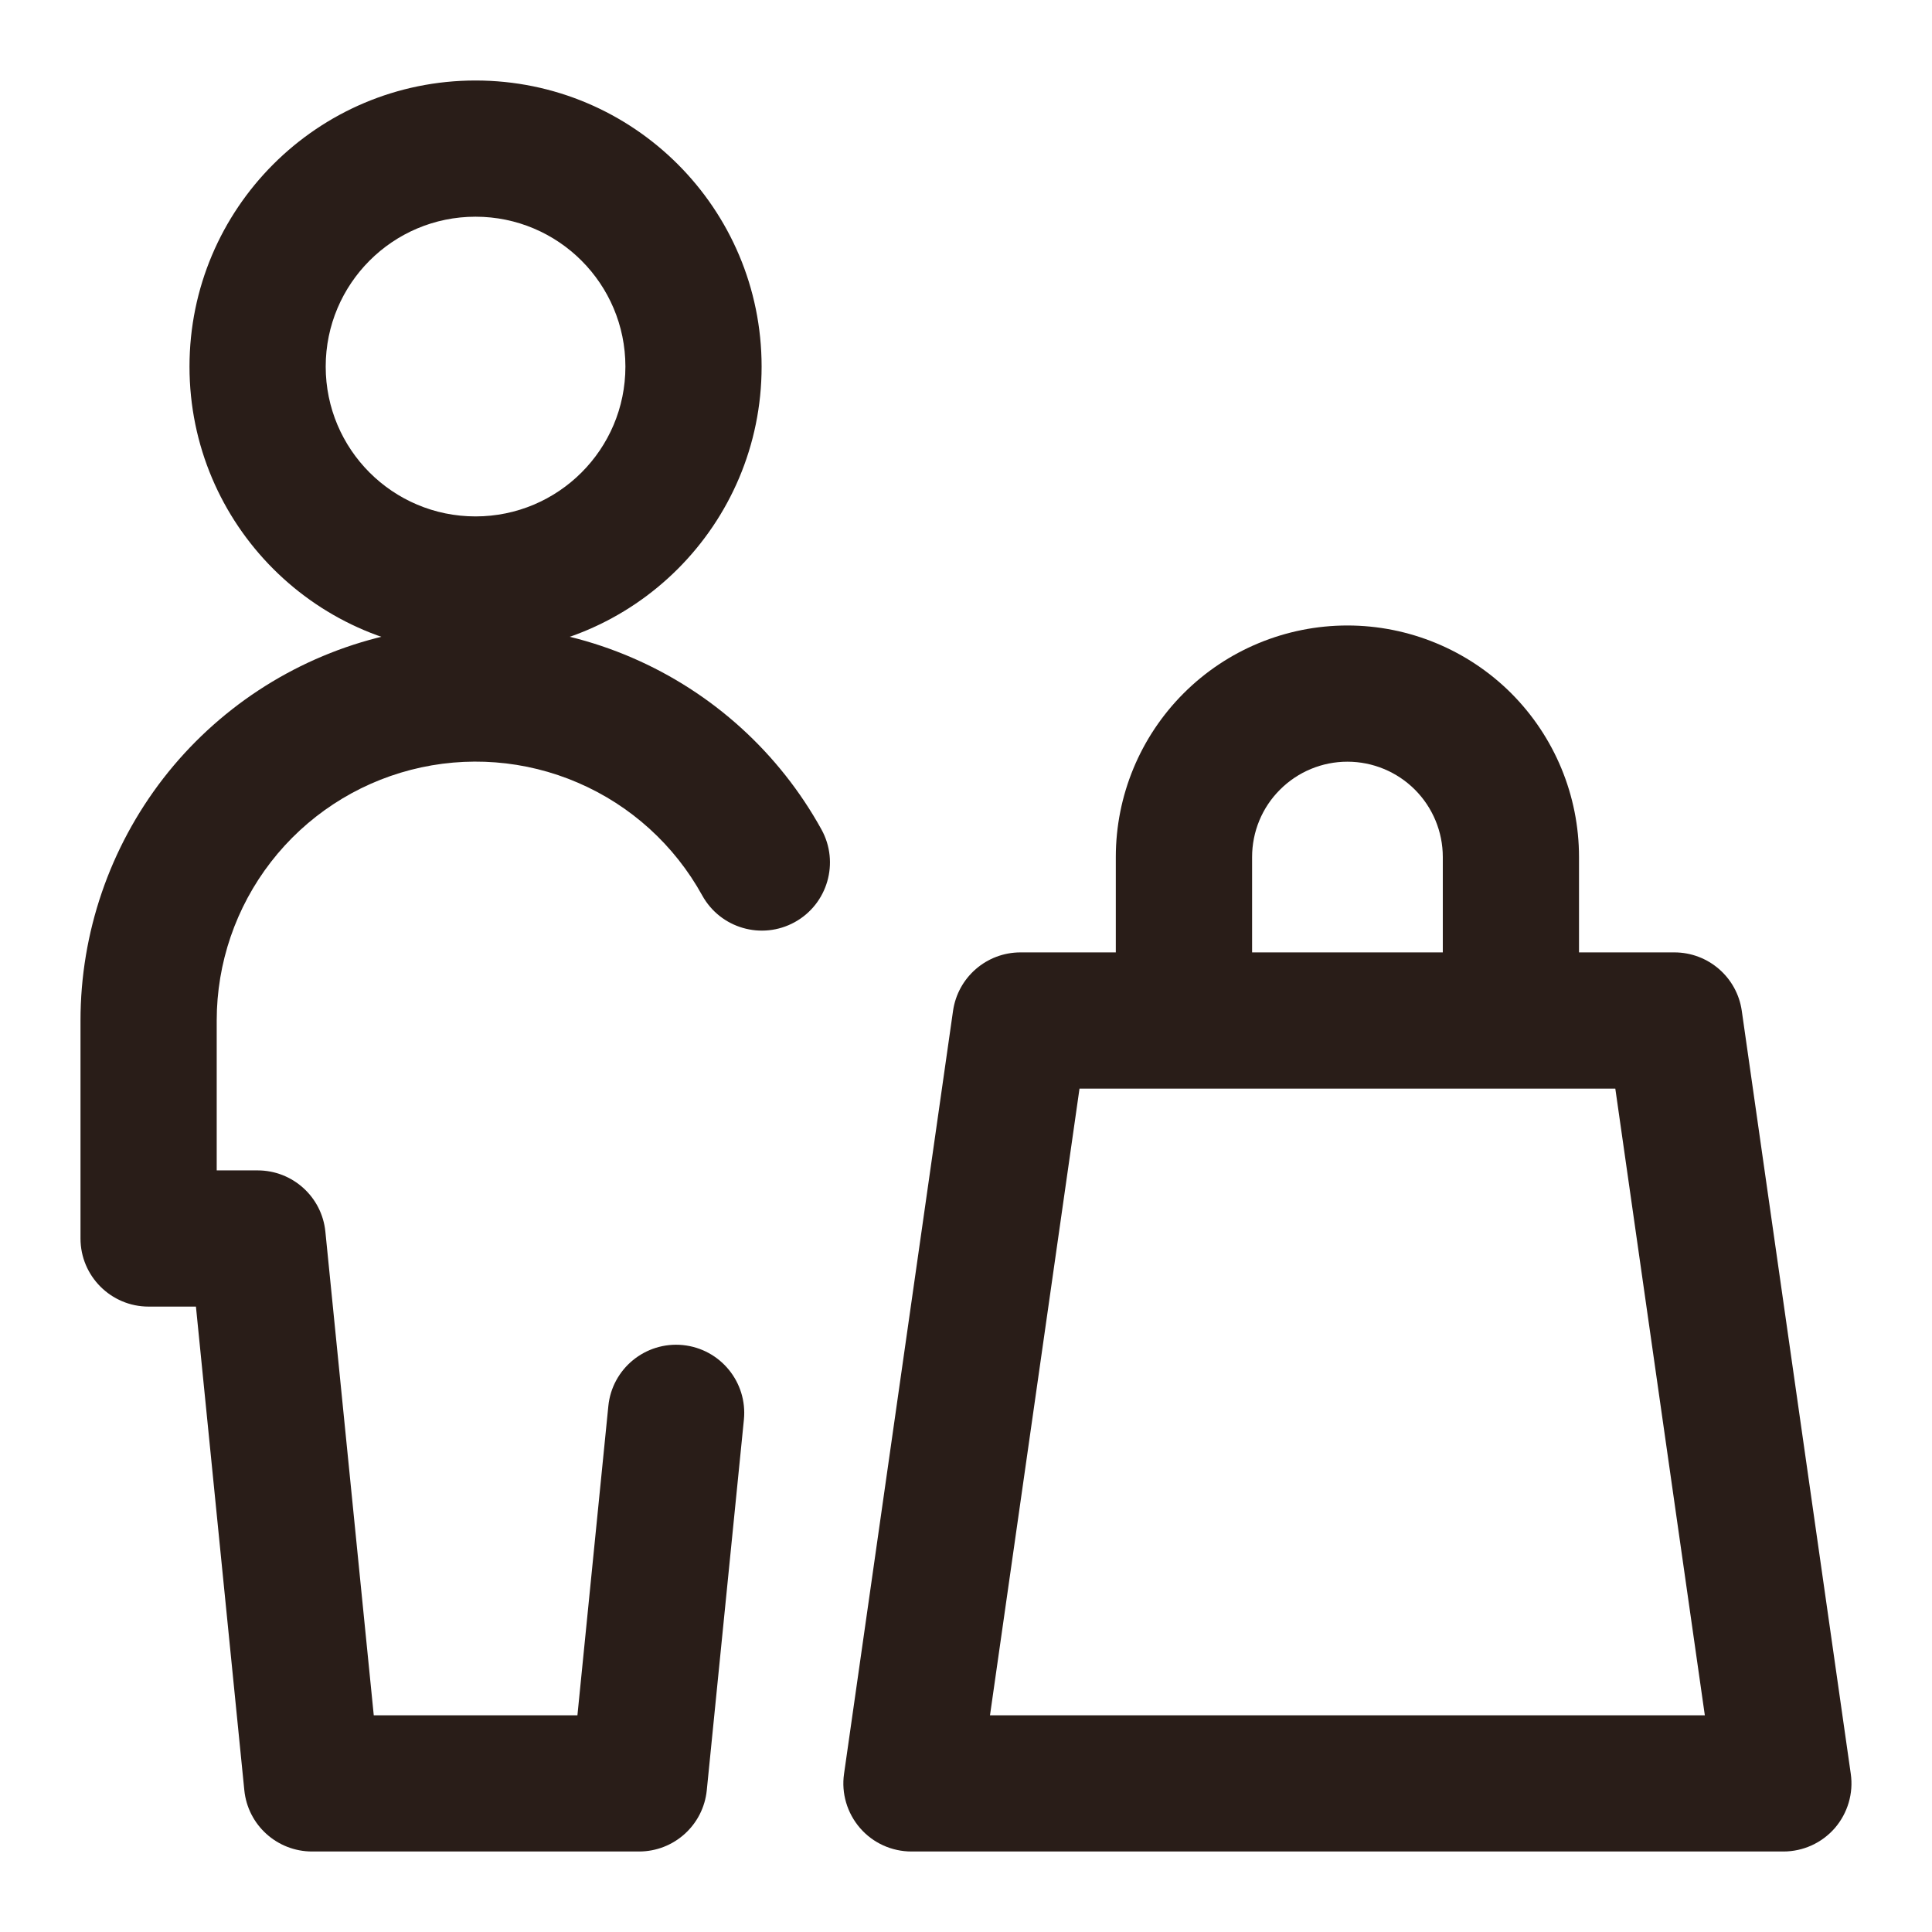
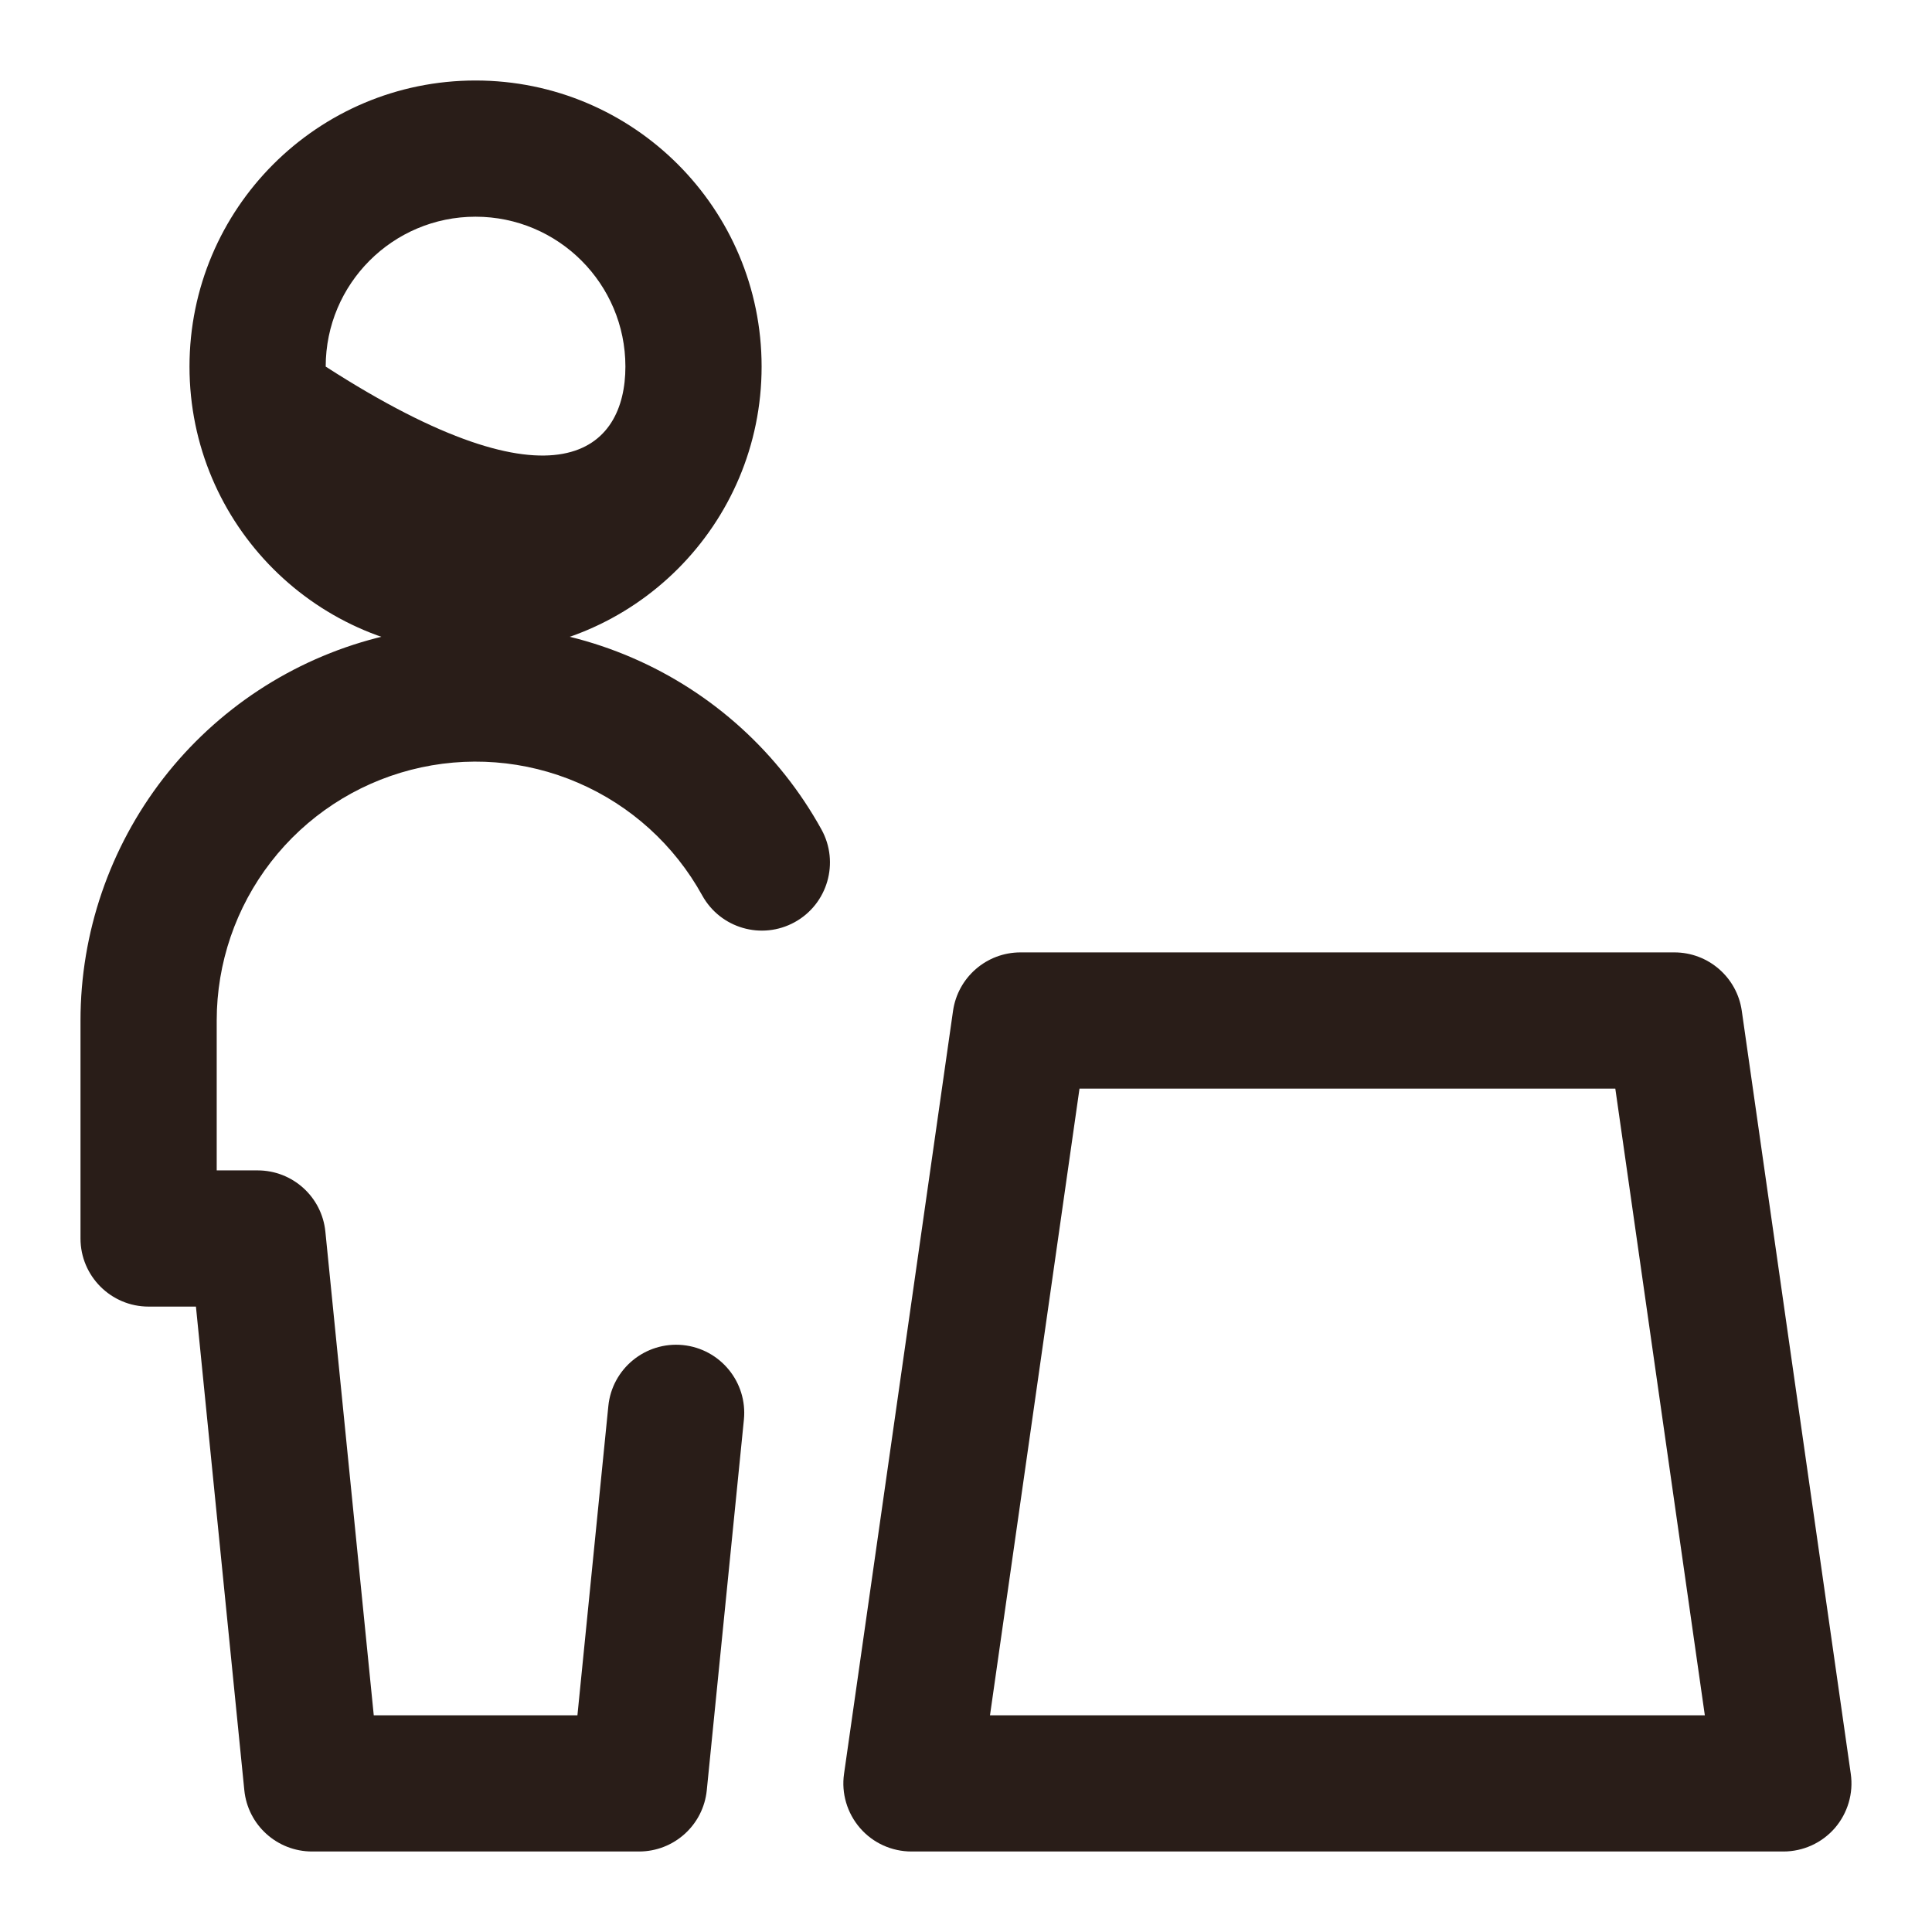
<svg xmlns="http://www.w3.org/2000/svg" width="24" height="24" viewBox="0 0 24 24" fill="none">
  <path fill-rule="evenodd" clip-rule="evenodd" d="M11.839 12.557C11.899 12.141 12.255 11.831 12.677 11.831H20.8C21.221 11.831 21.578 12.141 21.637 12.557L22.991 22.035C23.026 22.277 22.953 22.523 22.793 22.709C22.632 22.894 22.399 23 22.154 23H11.323C11.077 23 10.844 22.894 10.684 22.709C10.523 22.523 10.45 22.277 10.485 22.035L11.839 12.557ZM13.41 13.523L12.298 21.308H21.178L20.066 13.523H13.41Z" fill="#291D18" />
-   <path fill-rule="evenodd" clip-rule="evenodd" d="M16.738 9.462C16.424 9.462 16.123 9.587 15.901 9.809C15.678 10.031 15.554 10.332 15.554 10.646V12.423C15.554 12.891 15.175 13.27 14.707 13.27C14.24 13.27 13.861 12.891 13.861 12.423V10.646C13.861 9.883 14.164 9.152 14.704 8.612C15.243 8.073 15.975 7.77 16.738 7.77C17.501 7.77 18.233 8.073 18.773 8.612C19.312 9.152 19.615 9.883 19.615 10.646V12.423C19.615 12.891 19.236 13.27 18.769 13.27C18.302 13.27 17.923 12.891 17.923 12.423V10.646C17.923 10.332 17.798 10.031 17.576 9.809C17.354 9.587 17.052 9.462 16.738 9.462Z" fill="#291D18" />
-   <path fill-rule="evenodd" clip-rule="evenodd" d="M5.907 2.692C4.879 2.692 4.046 3.526 4.046 4.554C4.046 5.582 4.879 6.415 5.907 6.415C6.935 6.415 7.769 5.582 7.769 4.554C7.769 3.526 6.935 2.692 5.907 2.692ZM2.354 4.554C2.354 2.591 3.945 1 5.907 1C7.87 1 9.461 2.591 9.461 4.554C9.461 6.517 7.87 8.108 5.907 8.108C3.945 8.108 2.354 6.517 2.354 4.554Z" fill="#291D18" />
+   <path fill-rule="evenodd" clip-rule="evenodd" d="M5.907 2.692C4.879 2.692 4.046 3.526 4.046 4.554C6.935 6.415 7.769 5.582 7.769 4.554C7.769 3.526 6.935 2.692 5.907 2.692ZM2.354 4.554C2.354 2.591 3.945 1 5.907 1C7.87 1 9.461 2.591 9.461 4.554C9.461 6.517 7.87 8.108 5.907 8.108C3.945 8.108 2.354 6.517 2.354 4.554Z" fill="#291D18" />
  <path fill-rule="evenodd" clip-rule="evenodd" d="M4.683 7.924C5.737 7.652 6.852 7.739 7.851 8.17C8.851 8.601 9.679 9.352 10.205 10.305C10.43 10.714 10.282 11.229 9.873 11.455C9.463 11.681 8.949 11.532 8.723 11.123C8.378 10.498 7.836 10.006 7.181 9.724C6.526 9.441 5.796 9.385 5.105 9.563C4.415 9.741 3.803 10.143 3.366 10.707C2.929 11.271 2.692 11.964 2.692 12.677V14.539H3.2C3.635 14.539 3.999 14.868 4.042 15.301L4.643 21.308H7.173L7.557 17.467C7.603 17.002 8.018 16.663 8.483 16.709C8.948 16.756 9.287 17.17 9.241 17.635L8.78 22.238C8.737 22.671 8.373 23 7.938 23H3.877C3.442 23 3.078 22.671 3.035 22.238L2.434 16.231H1.846C1.379 16.231 1 15.852 1 15.385V12.677C1 12.677 1 12.677 1 12.677C1 11.589 1.362 10.531 2.028 9.67C2.695 8.81 3.629 8.195 4.683 7.924Z" fill="#291D18" />
</svg>